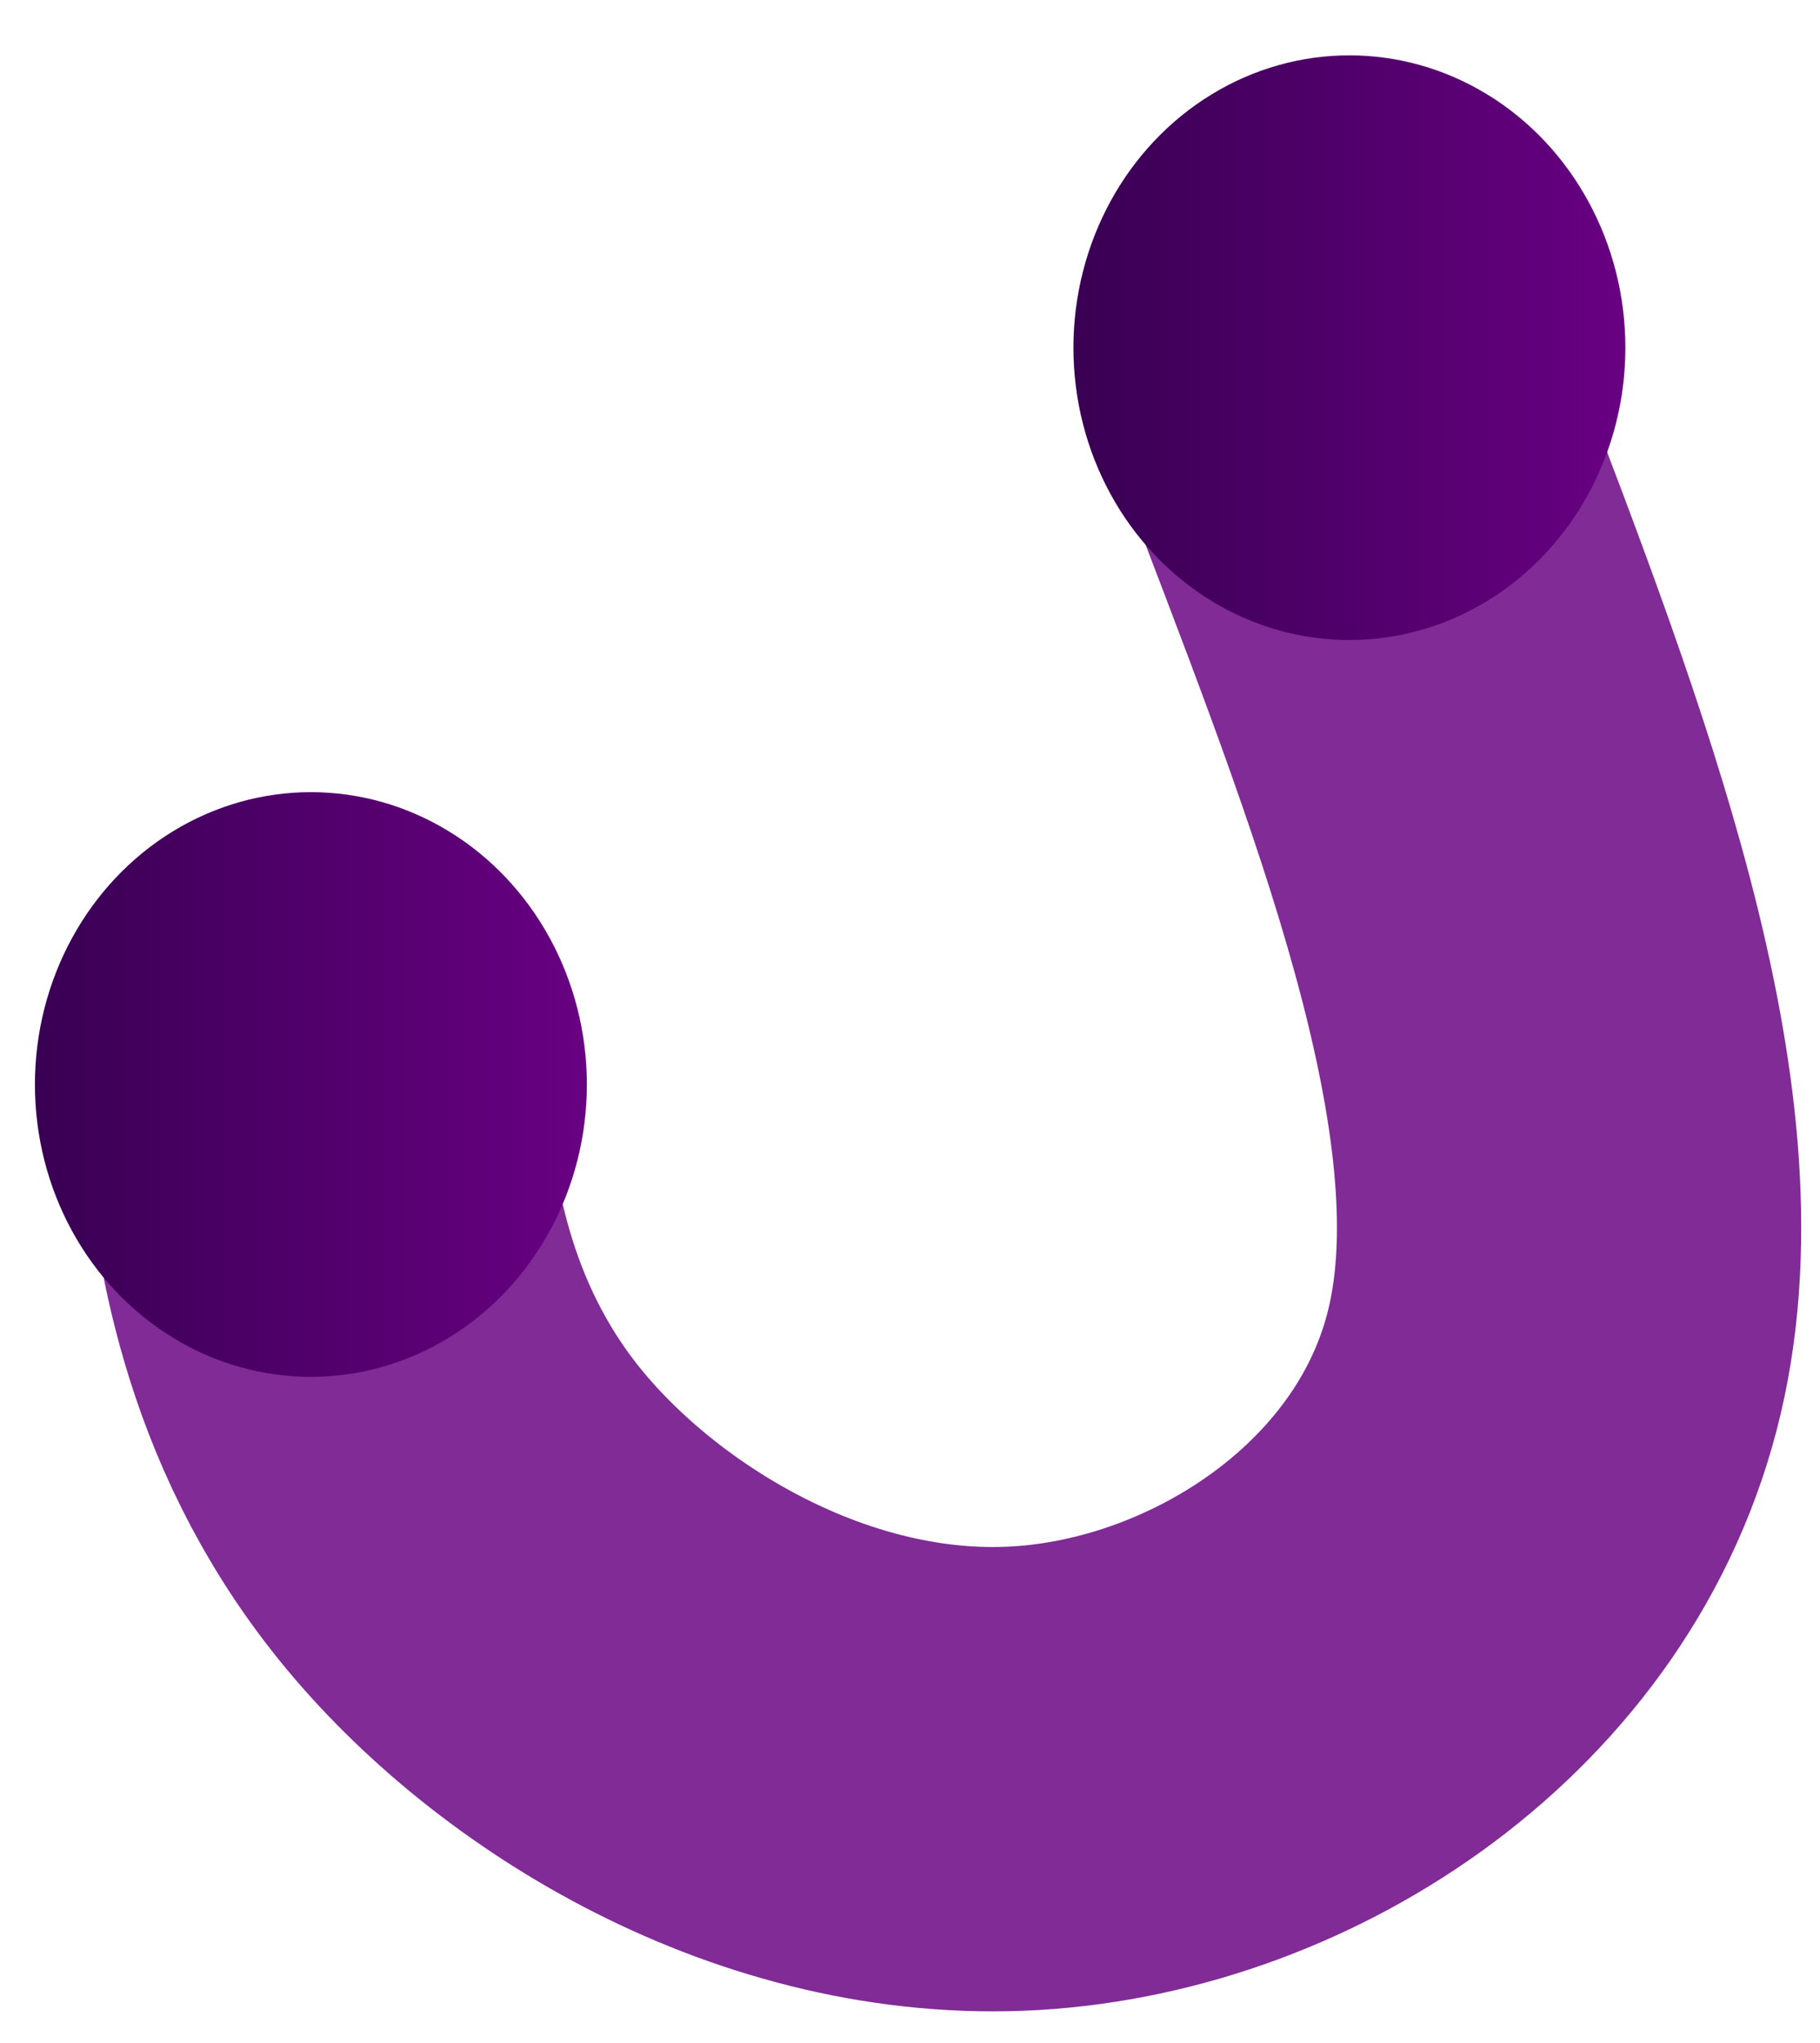
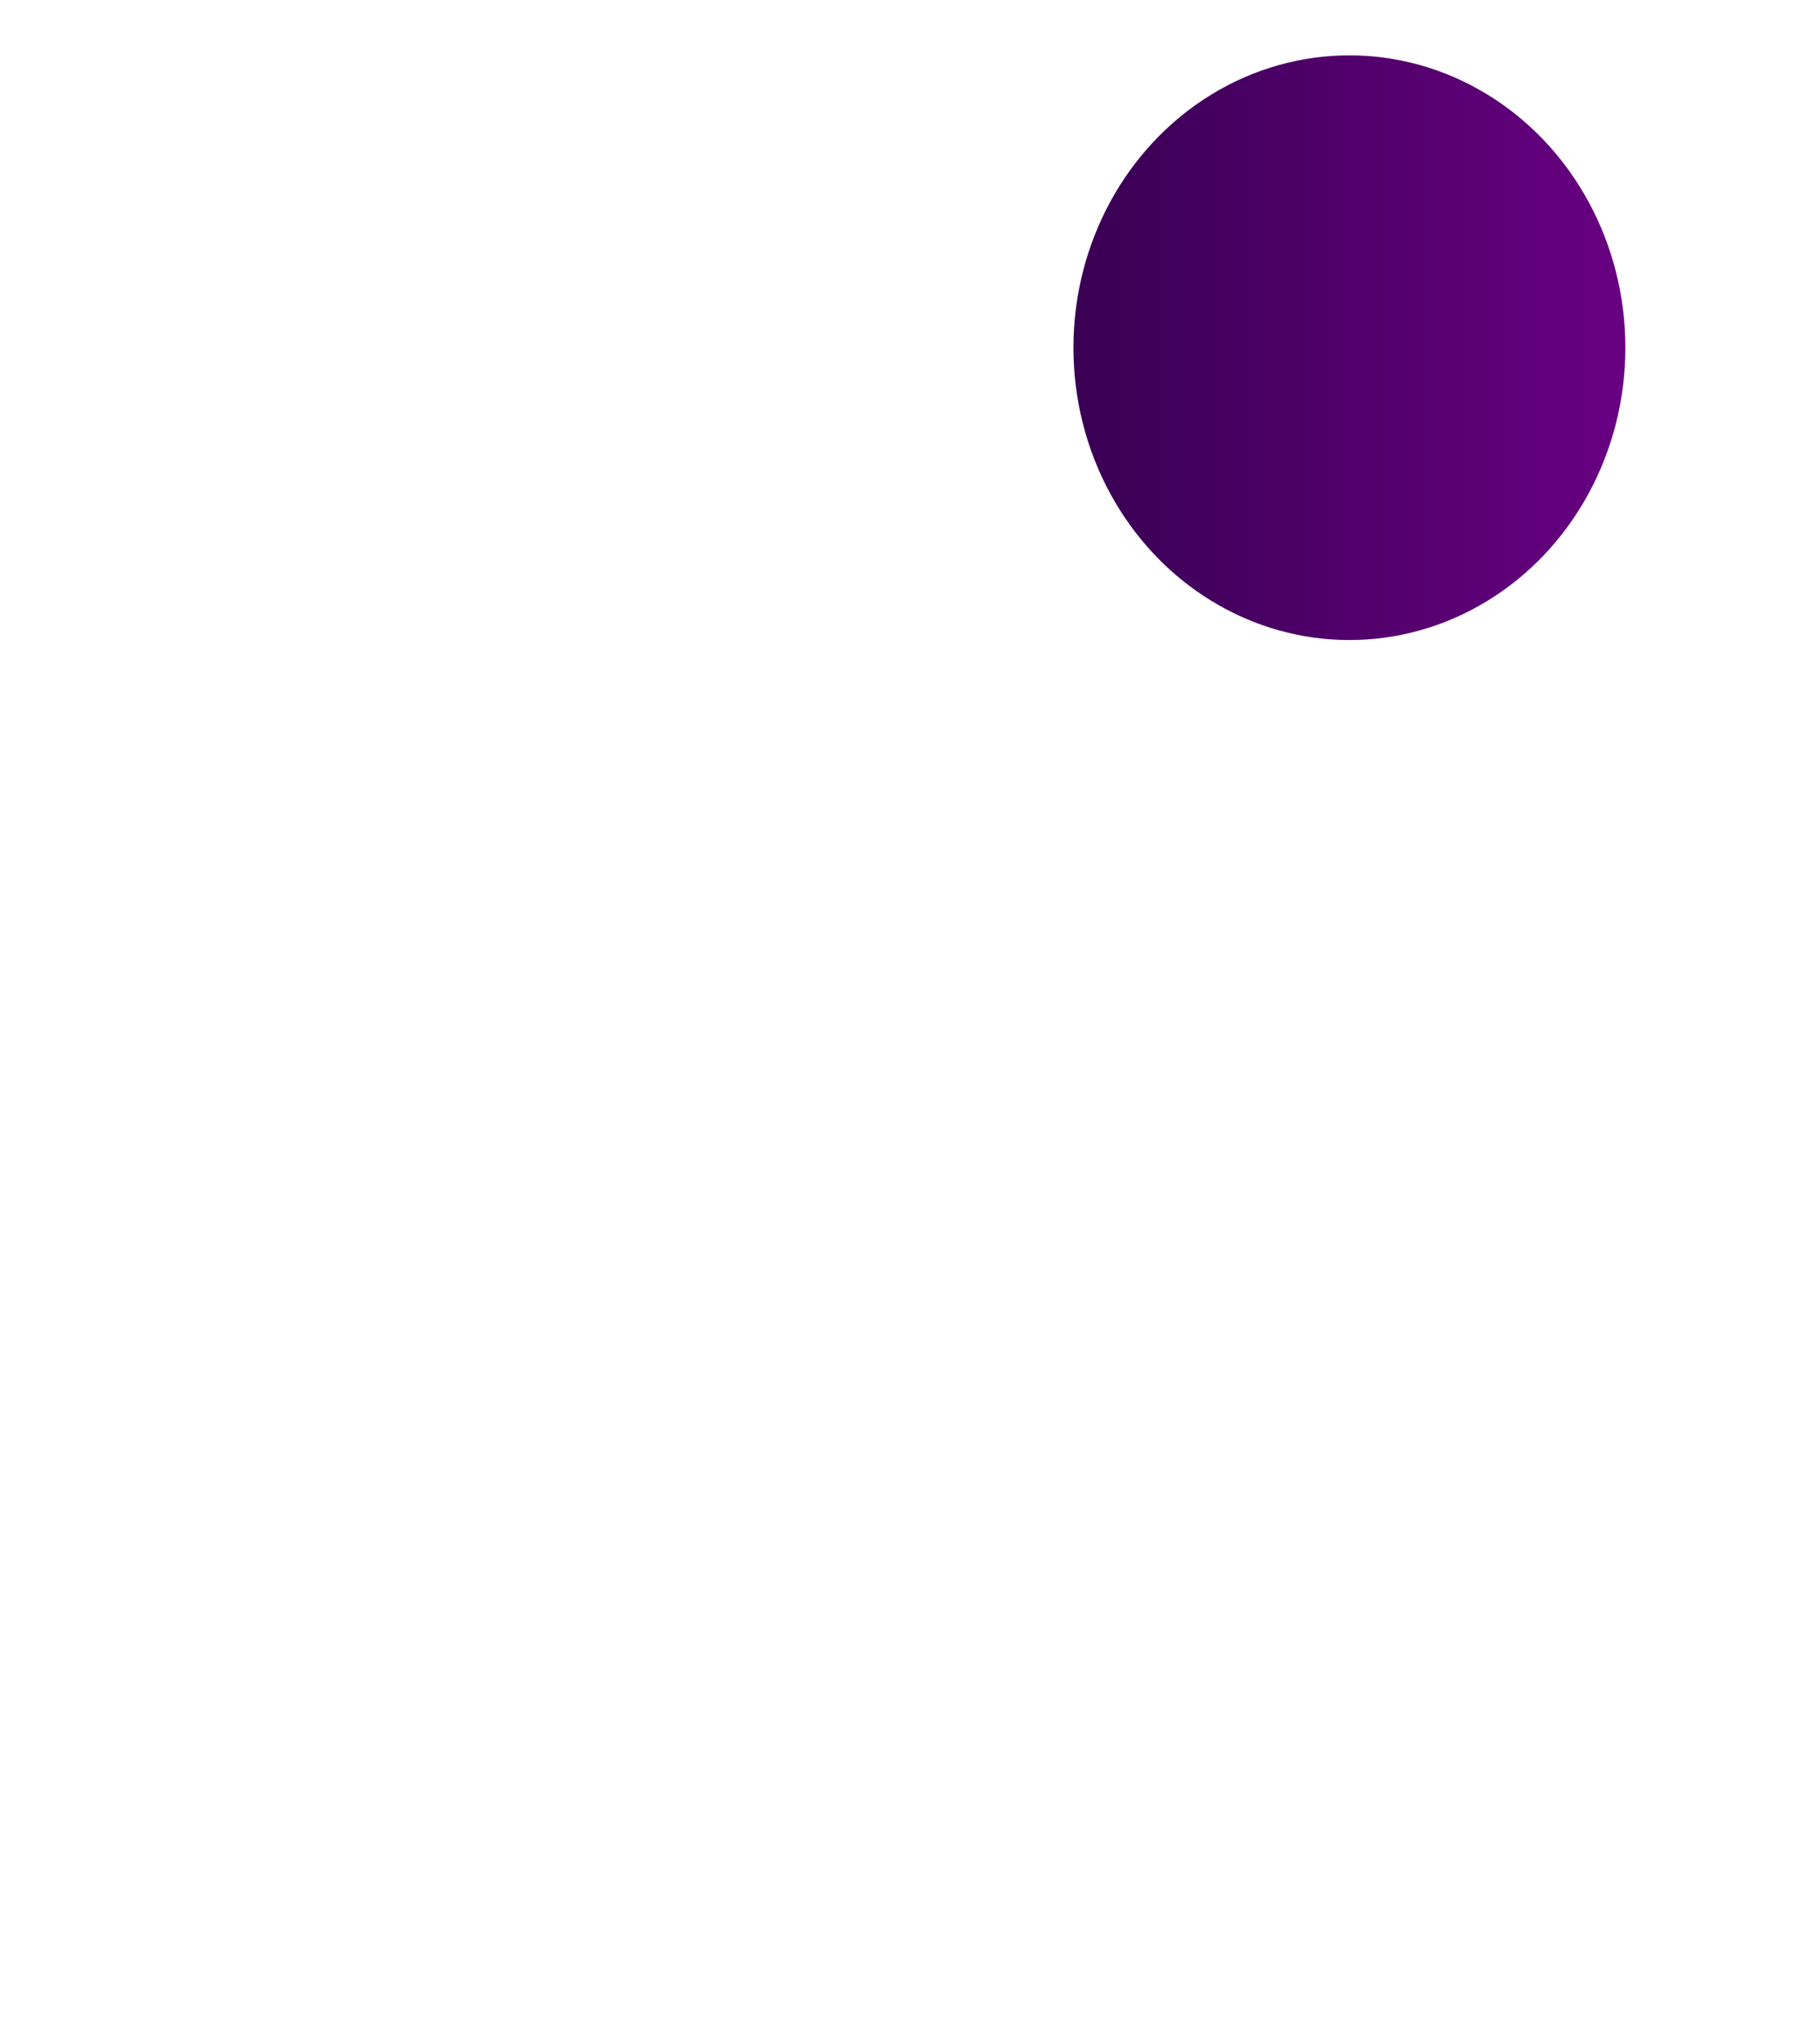
<svg xmlns="http://www.w3.org/2000/svg" xmlns:xlink="http://www.w3.org/1999/xlink" xml:space="preserve" width="98px" height="110px" version="1.1" style="shape-rendering:geometricPrecision; text-rendering:geometricPrecision; image-rendering:optimizeQuality; fill-rule:evenodd; clip-rule:evenodd" viewBox="0 0 98 110">
  <defs>
    <style type="text/css">
   
    .str0 {stroke:#680082;stroke-width:25;stroke-miterlimit:22.926;stroke-opacity:0.831}
    .fil0 {fill:none}
    .fil4 {fill:#0091FF}
    .fil3 {fill:#0064E7;fill-opacity:0.941}
    .fil1 {fill:url(#id0)}
    .fil2 {fill:url(#id1)}
   
  </style>
    <linearGradient id="id0" gradientUnits="userSpaceOnUse" x1="1.87" y1="58.39" x2="31.6" y2="58.39">
      <stop offset="0" style="stop-opacity:1; stop-color:#390053" />
      <stop offset="1" style="stop-opacity:1; stop-color:#680082" />
    </linearGradient>
    <linearGradient id="id1" gradientUnits="userSpaceOnUse" xlink:href="#id0" x1="57.8" y1="18.72" x2="87.52" y2="18.72">
  </linearGradient>
  </defs>
  <g id="Livello_x0020_1">
    <g id="_1951244704">
-       <path class="fil0 str0" d="M73.16 24.34c6.83,17.85 13.66,35.7 10.56,48.9 -3.09,13.21 -16.11,21.77 -28.5,22.5 -12.38,0.73 -24.13,-6.38 -30.46,-14.21 -6.33,-7.83 -7.24,-16.39 -7.74,-20.76 -0.5,-4.37 -0.59,-4.55 -0.68,-4.74" />
-       <ellipse class="fil1" cx="16.74" cy="58.39" rx="14.86" ry="15.74" />
      <ellipse class="fil2" cx="72.66" cy="18.72" rx="14.86" ry="15.74" />
    </g>
-     <path class="fil3" d="M-415.63 -108.17c0,-8.12 -7.54,-14.73 -16.94,-14.95l0 -0.01 -0.49 0 -49.35 0 0 29.65 46.12 0c1.05,0.17 2.13,0.26 3.23,0.26 9.63,0 17.43,-6.69 17.43,-14.95z" />
-     <path class="fil3" d="M-484.06 -158.55c8.12,0 14.72,7.54 14.95,16.94l0 0 0 0.49 0 33.15 0 16.2 0 33.16 0 0.49 0 0c-0.23,9.4 -6.83,16.94 -14.95,16.94 -8.26,0 -14.96,-7.81 -14.96,-17.43 0,-1.11 0.09,-2.19 0.26,-3.24l0 -29.92 0 -16.2 0 -29.91c-0.17,-1.05 -0.26,-2.13 -0.26,-3.24 0,-9.63 6.7,-17.43 14.96,-17.43z" />
-     <path class="fil3" d="M-536.06 -70.42c3.53,6.99 11.82,8.84 18.67,4.25l0.01 0 0.35 -0.25 35.48 -25.11 -12.87 -25.52 -33.16 23.46c-0.82,0.39 -1.64,0.86 -2.43,1.43 -6.93,4.89 -9.63,14.63 -6.05,21.74z" />
+     <path class="fil3" d="M-484.06 -158.55c8.12,0 14.72,7.54 14.95,16.94l0 0 0 0.49 0 33.15 0 16.2 0 33.16 0 0.49 0 0c-0.23,9.4 -6.83,16.94 -14.95,16.94 -8.26,0 -14.96,-7.81 -14.96,-17.43 0,-1.11 0.09,-2.19 0.26,-3.24l0 -29.92 0 -16.2 0 -29.91z" />
    <ellipse class="fil4" cx="-482.63" cy="-105.89" rx="17" ry="18" />
  </g>
</svg>